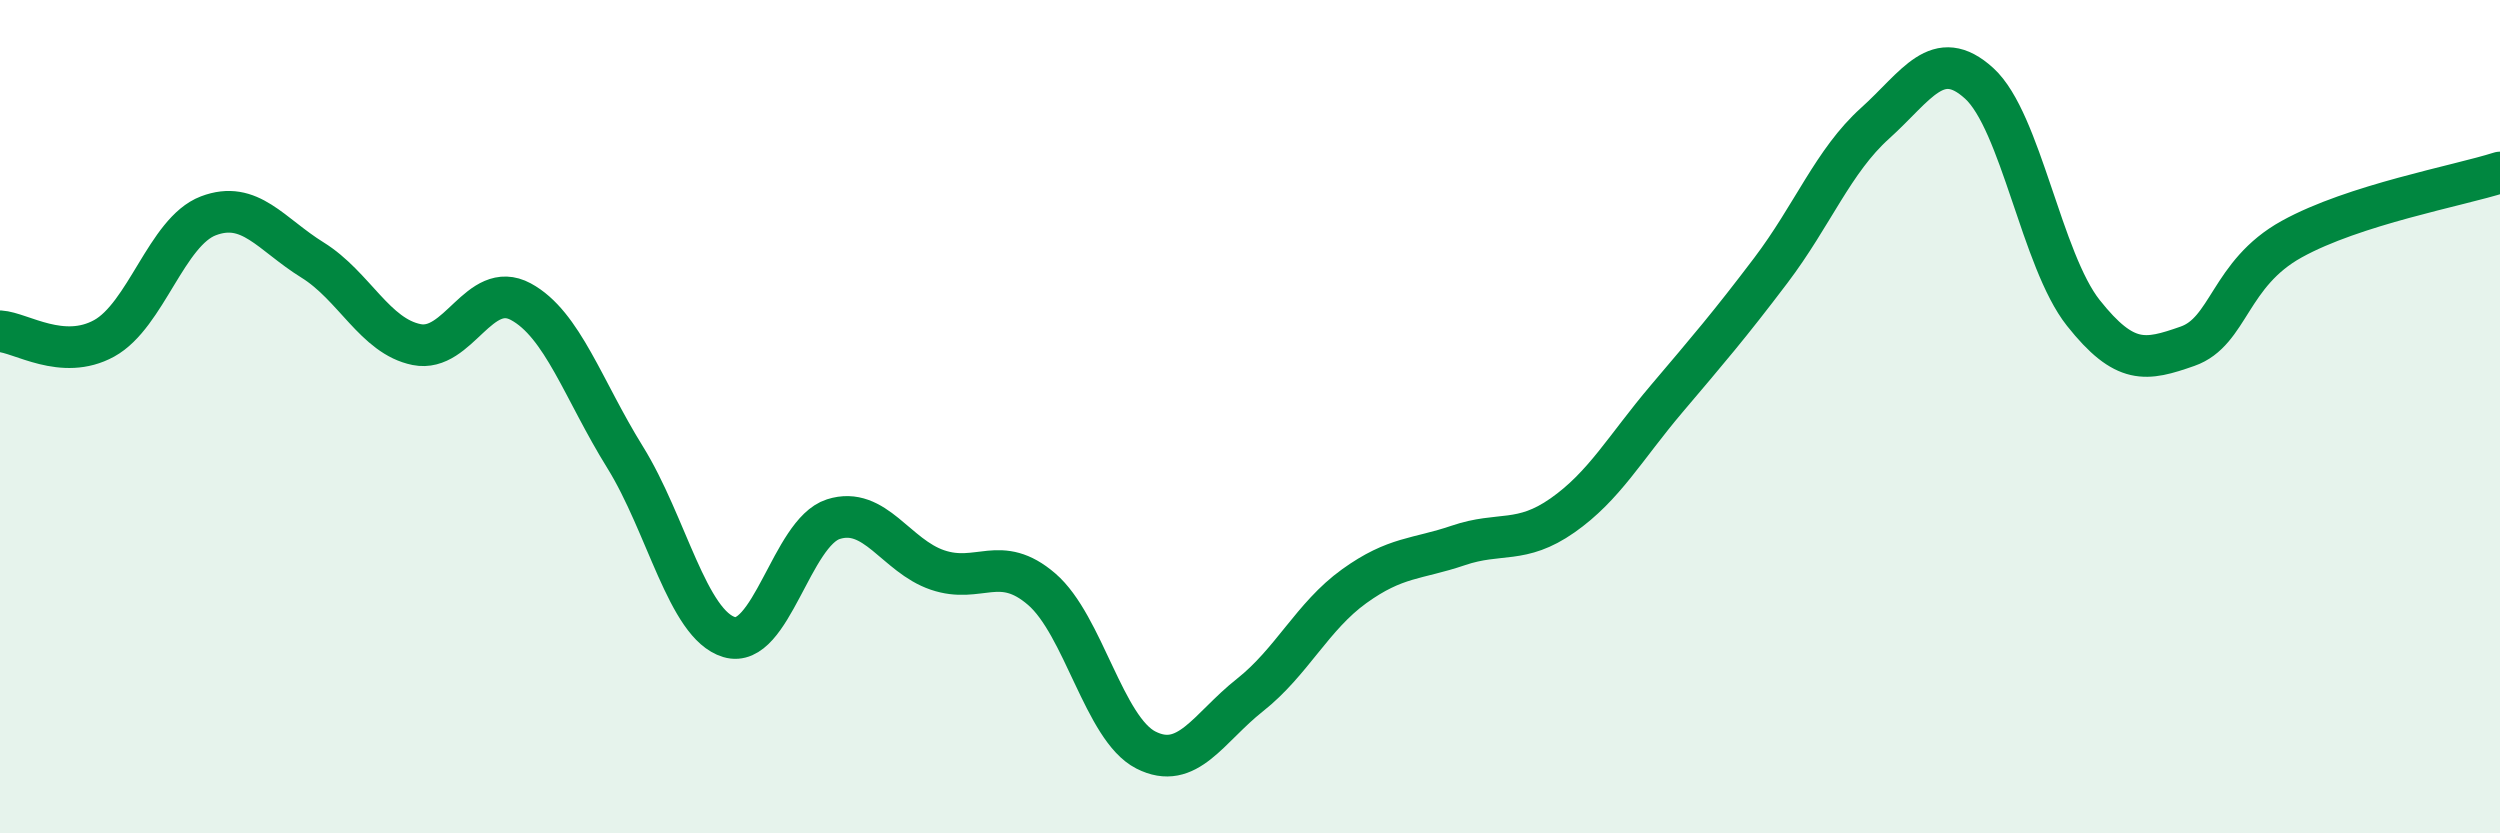
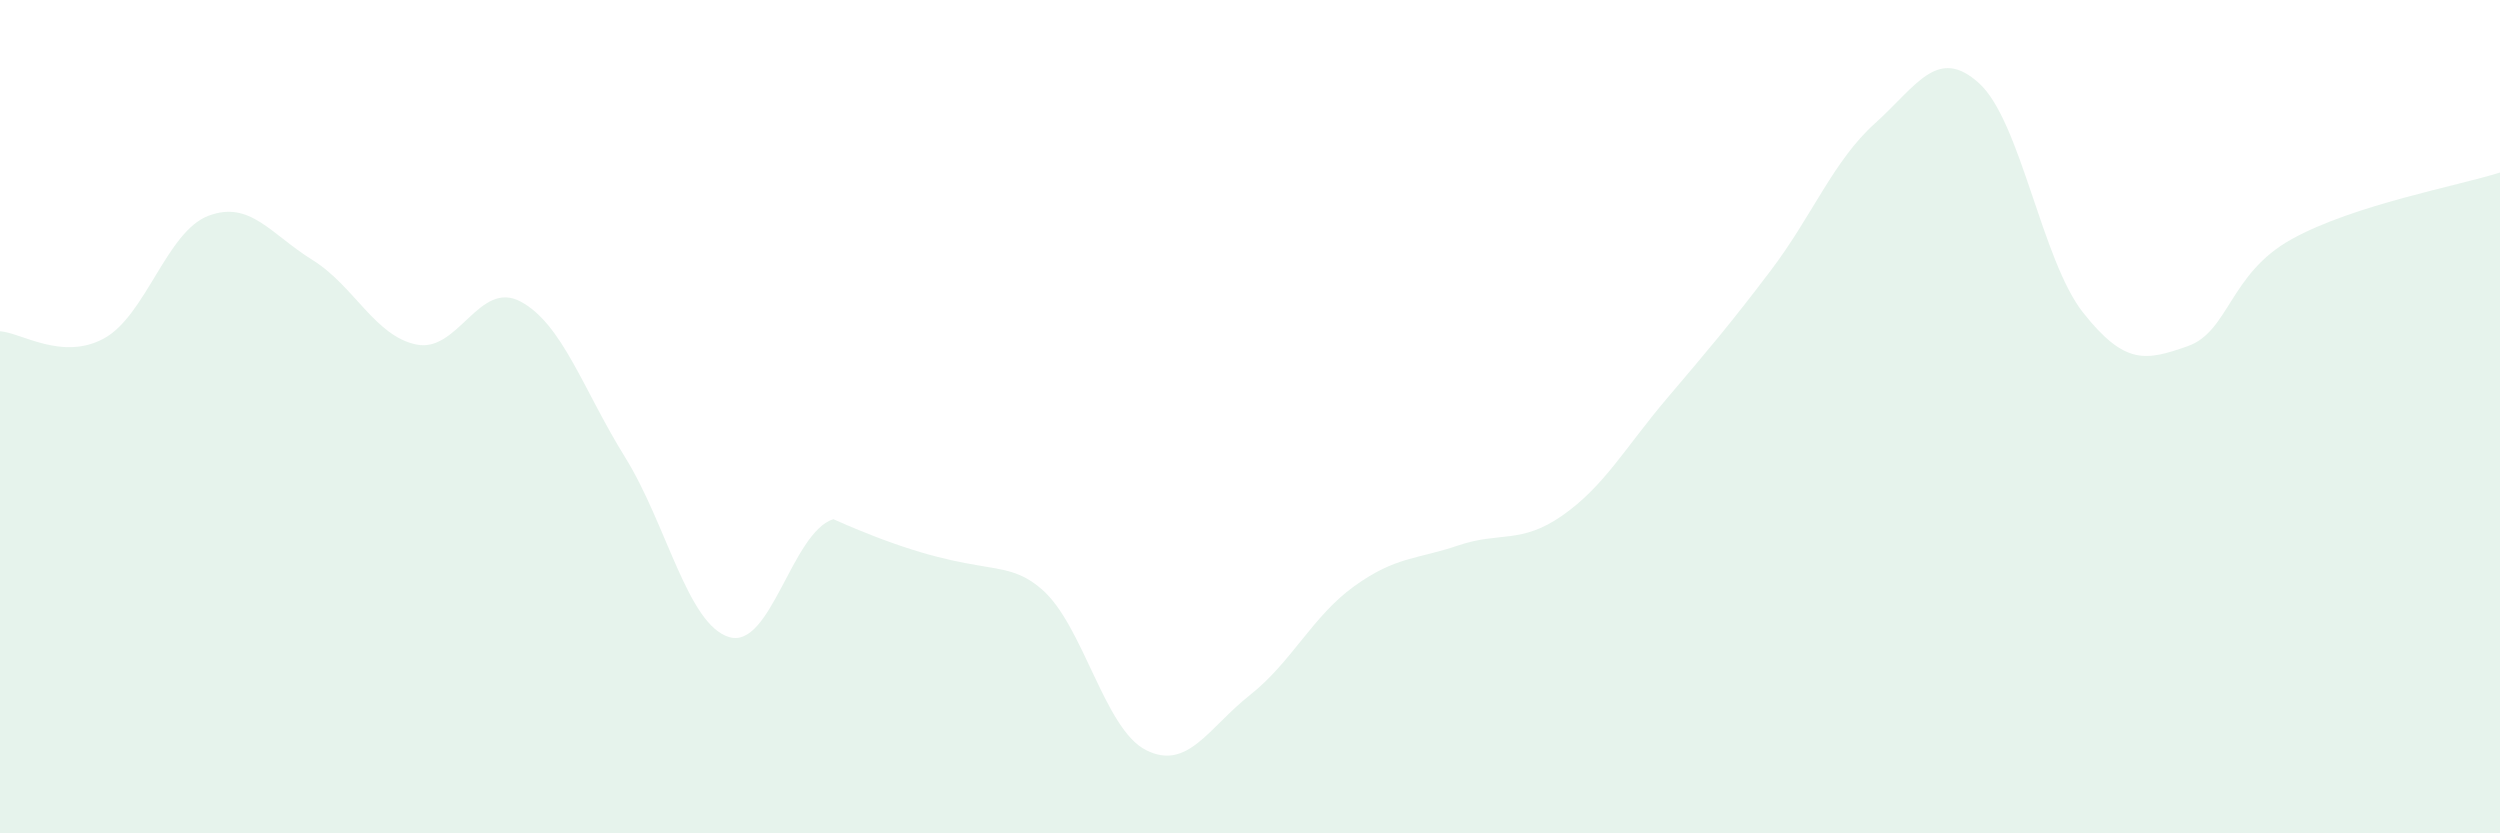
<svg xmlns="http://www.w3.org/2000/svg" width="60" height="20" viewBox="0 0 60 20">
-   <path d="M 0,7.95 C 0.5,7.98 1.5,8.67 2.5,8.12 C 3.5,7.57 4,5.56 5,5.18 C 6,4.8 6.5,5.62 7.5,6.24 C 8.5,6.86 9,8.07 10,8.27 C 11,8.47 11.5,6.7 12.5,7.24 C 13.5,7.78 14,9.36 15,10.97 C 16,12.58 16.5,14.99 17.5,15.29 C 18.5,15.59 19,12.78 20,12.46 C 21,12.14 21.5,13.34 22.5,13.68 C 23.5,14.02 24,13.28 25,14.14 C 26,15 26.5,17.49 27.5,18 C 28.5,18.51 29,17.47 30,16.68 C 31,15.89 31.5,14.79 32.5,14.07 C 33.5,13.35 34,13.43 35,13.09 C 36,12.75 36.5,13.07 37.5,12.37 C 38.5,11.67 39,10.75 40,9.57 C 41,8.39 41.5,7.81 42.5,6.49 C 43.5,5.17 44,3.86 45,2.96 C 46,2.06 46.5,1.09 47.5,2 C 48.5,2.91 49,6.25 50,7.51 C 51,8.77 51.5,8.66 52.5,8.31 C 53.5,7.96 53.5,6.57 55,5.74 C 56.5,4.91 59,4.46 60,4.14L60 20L0 20Z" fill="#008740" opacity="0.1" stroke-linecap="round" stroke-linejoin="round" />
-   <path d="M 0,7.95 C 0.5,7.98 1.5,8.67 2.5,8.12 C 3.5,7.57 4,5.56 5,5.18 C 6,4.8 6.5,5.62 7.5,6.24 C 8.5,6.86 9,8.07 10,8.27 C 11,8.47 11.5,6.7 12.5,7.24 C 13.5,7.78 14,9.36 15,10.97 C 16,12.58 16.5,14.99 17.5,15.29 C 18.5,15.59 19,12.78 20,12.46 C 21,12.14 21.5,13.34 22.5,13.68 C 23.5,14.02 24,13.28 25,14.14 C 26,15 26.5,17.49 27.5,18 C 28.5,18.51 29,17.47 30,16.68 C 31,15.89 31.5,14.79 32.5,14.07 C 33.5,13.35 34,13.43 35,13.09 C 36,12.75 36.5,13.07 37.5,12.37 C 38.5,11.67 39,10.75 40,9.57 C 41,8.39 41.5,7.81 42.5,6.49 C 43.5,5.17 44,3.86 45,2.96 C 46,2.06 46.5,1.09 47.5,2 C 48.5,2.91 49,6.25 50,7.51 C 51,8.77 51.5,8.66 52.5,8.31 C 53.5,7.96 53.5,6.57 55,5.74 C 56.5,4.91 59,4.46 60,4.14" stroke="#008740" stroke-width="1" fill="none" stroke-linecap="round" stroke-linejoin="round" />
+   <path d="M 0,7.95 C 0.5,7.98 1.5,8.67 2.5,8.12 C 3.5,7.57 4,5.56 5,5.18 C 6,4.8 6.5,5.62 7.5,6.24 C 8.5,6.86 9,8.07 10,8.27 C 11,8.47 11.5,6.7 12.5,7.24 C 13.5,7.78 14,9.36 15,10.97 C 16,12.58 16.5,14.99 17.5,15.29 C 18.5,15.59 19,12.78 20,12.46 C 23.5,14.02 24,13.28 25,14.14 C 26,15 26.5,17.49 27.5,18 C 28.5,18.51 29,17.47 30,16.68 C 31,15.89 31.5,14.79 32.5,14.07 C 33.5,13.35 34,13.43 35,13.09 C 36,12.75 36.5,13.07 37.5,12.37 C 38.5,11.67 39,10.75 40,9.57 C 41,8.39 41.5,7.81 42.5,6.49 C 43.5,5.17 44,3.86 45,2.96 C 46,2.06 46.5,1.09 47.5,2 C 48.5,2.91 49,6.25 50,7.51 C 51,8.77 51.5,8.66 52.5,8.31 C 53.5,7.96 53.5,6.57 55,5.74 C 56.5,4.91 59,4.46 60,4.14L60 20L0 20Z" fill="#008740" opacity="0.1" stroke-linecap="round" stroke-linejoin="round" />
</svg>